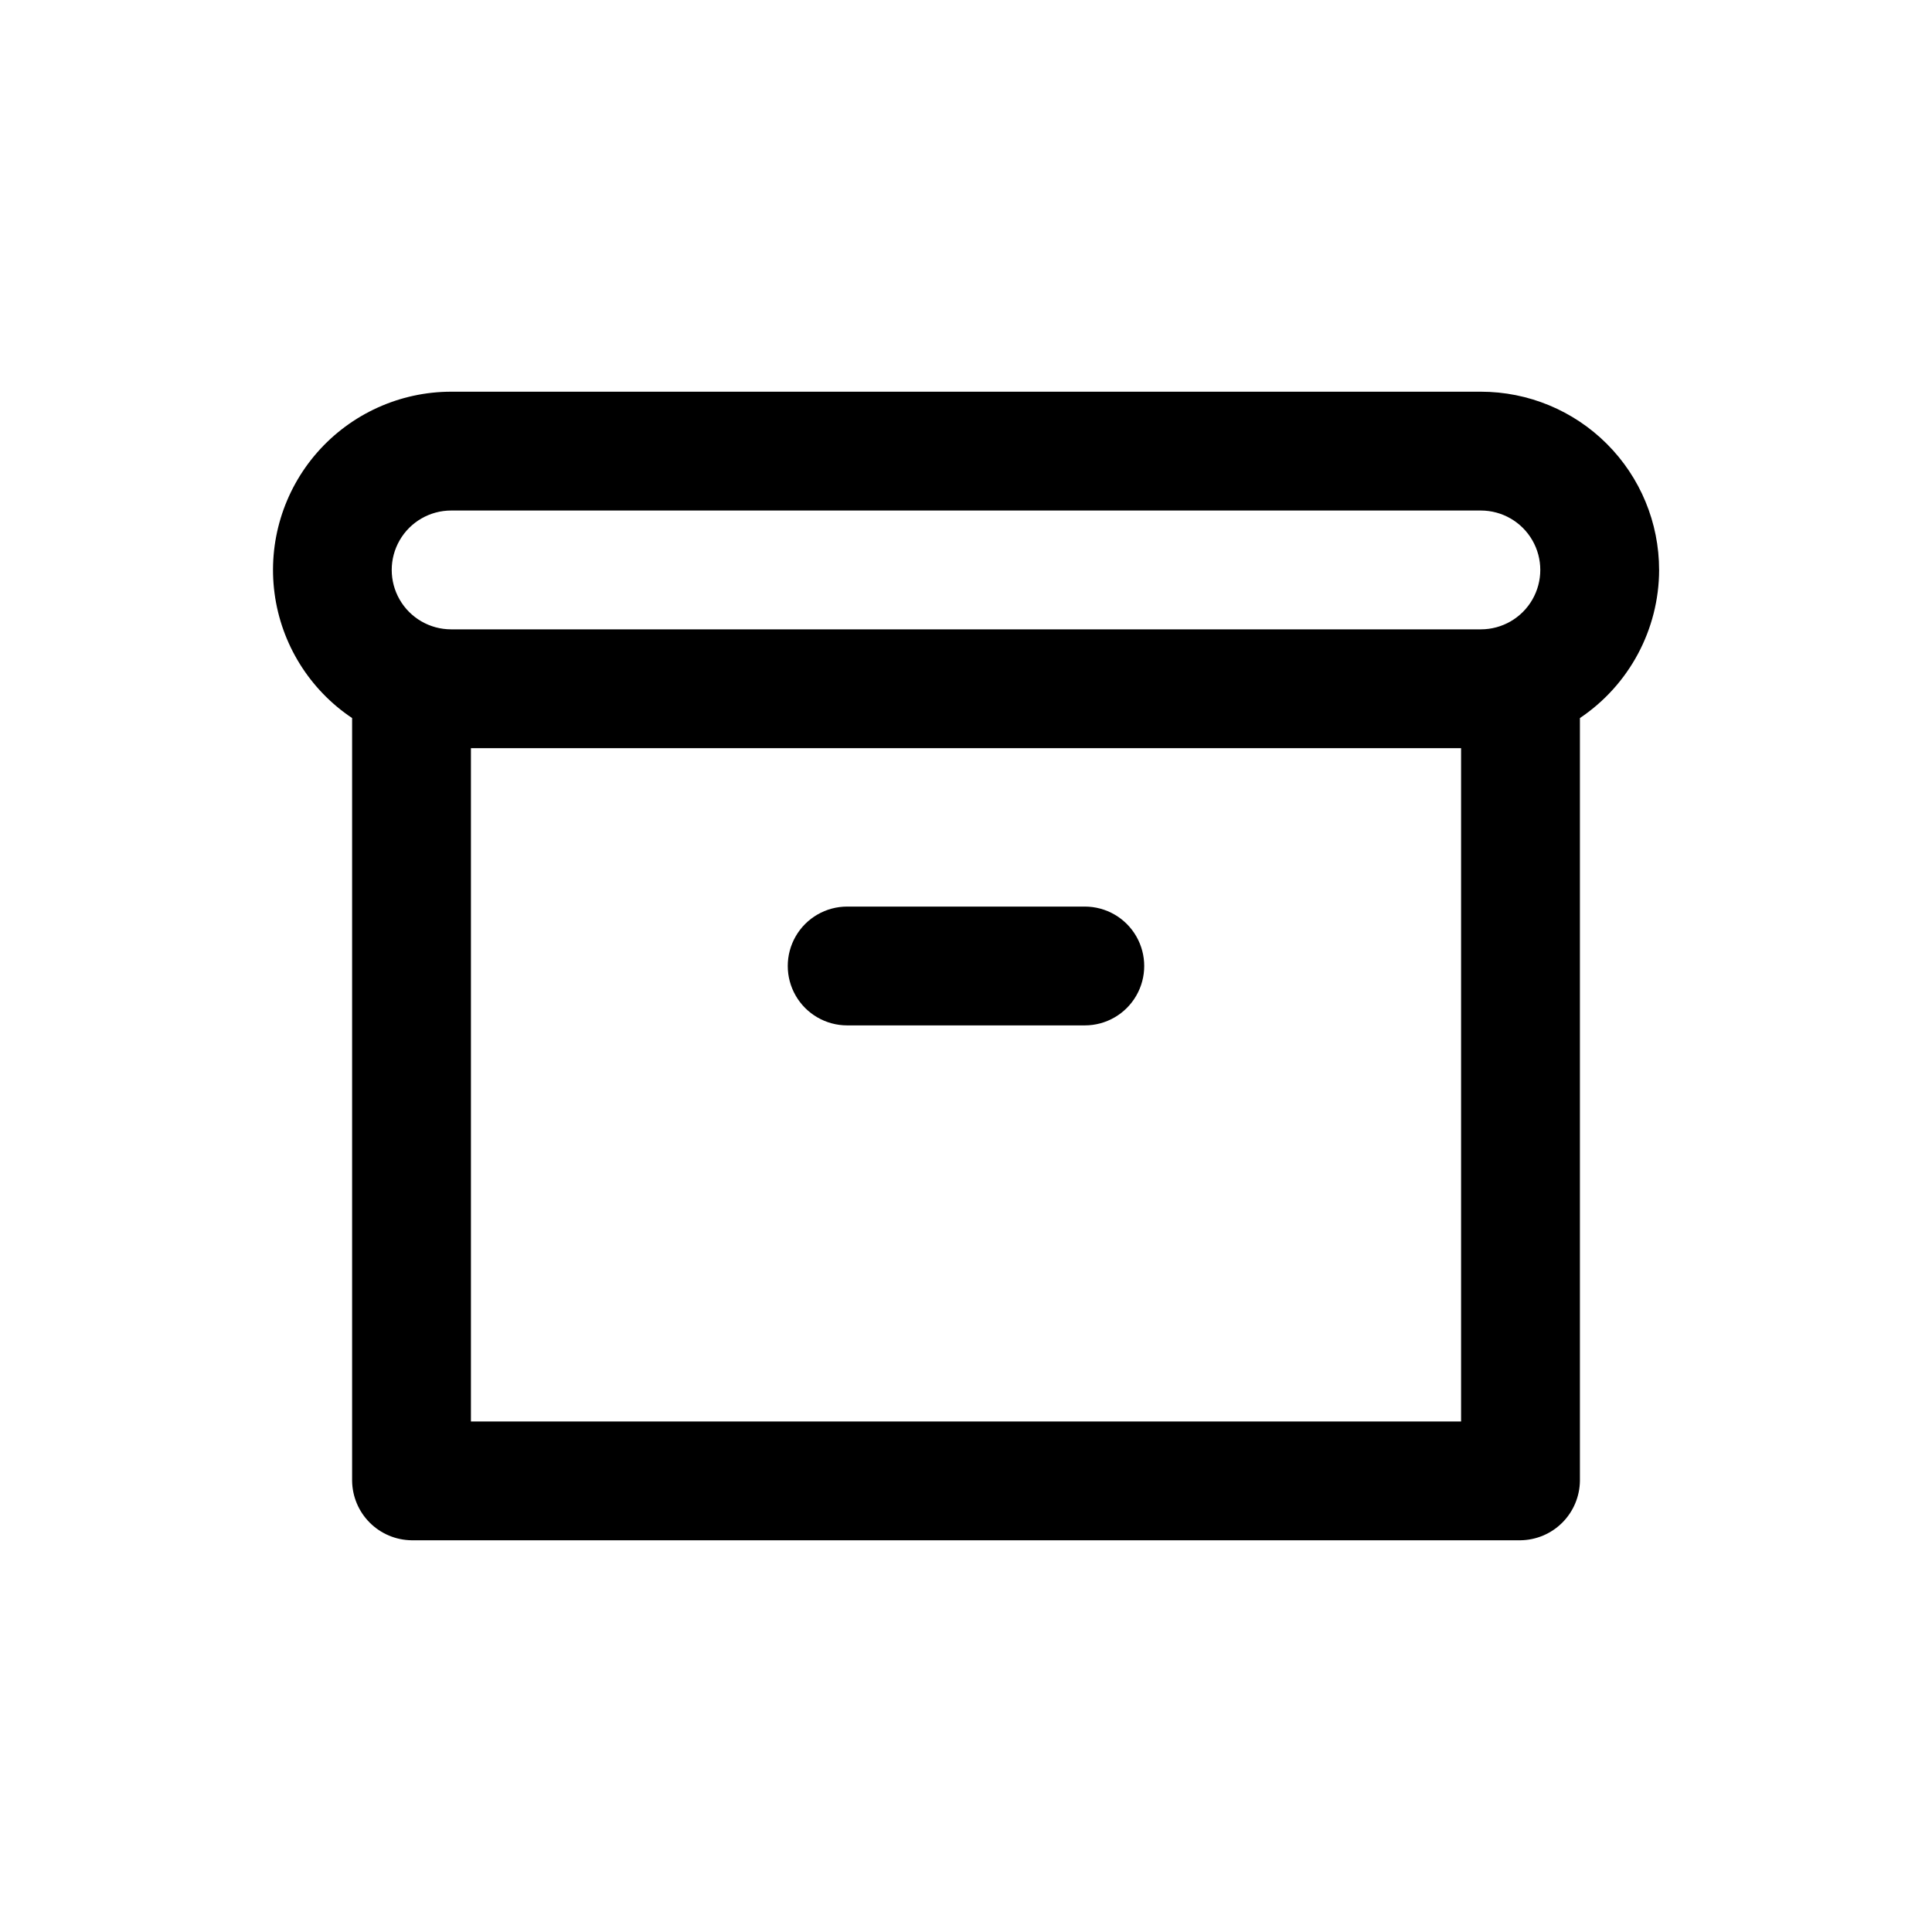
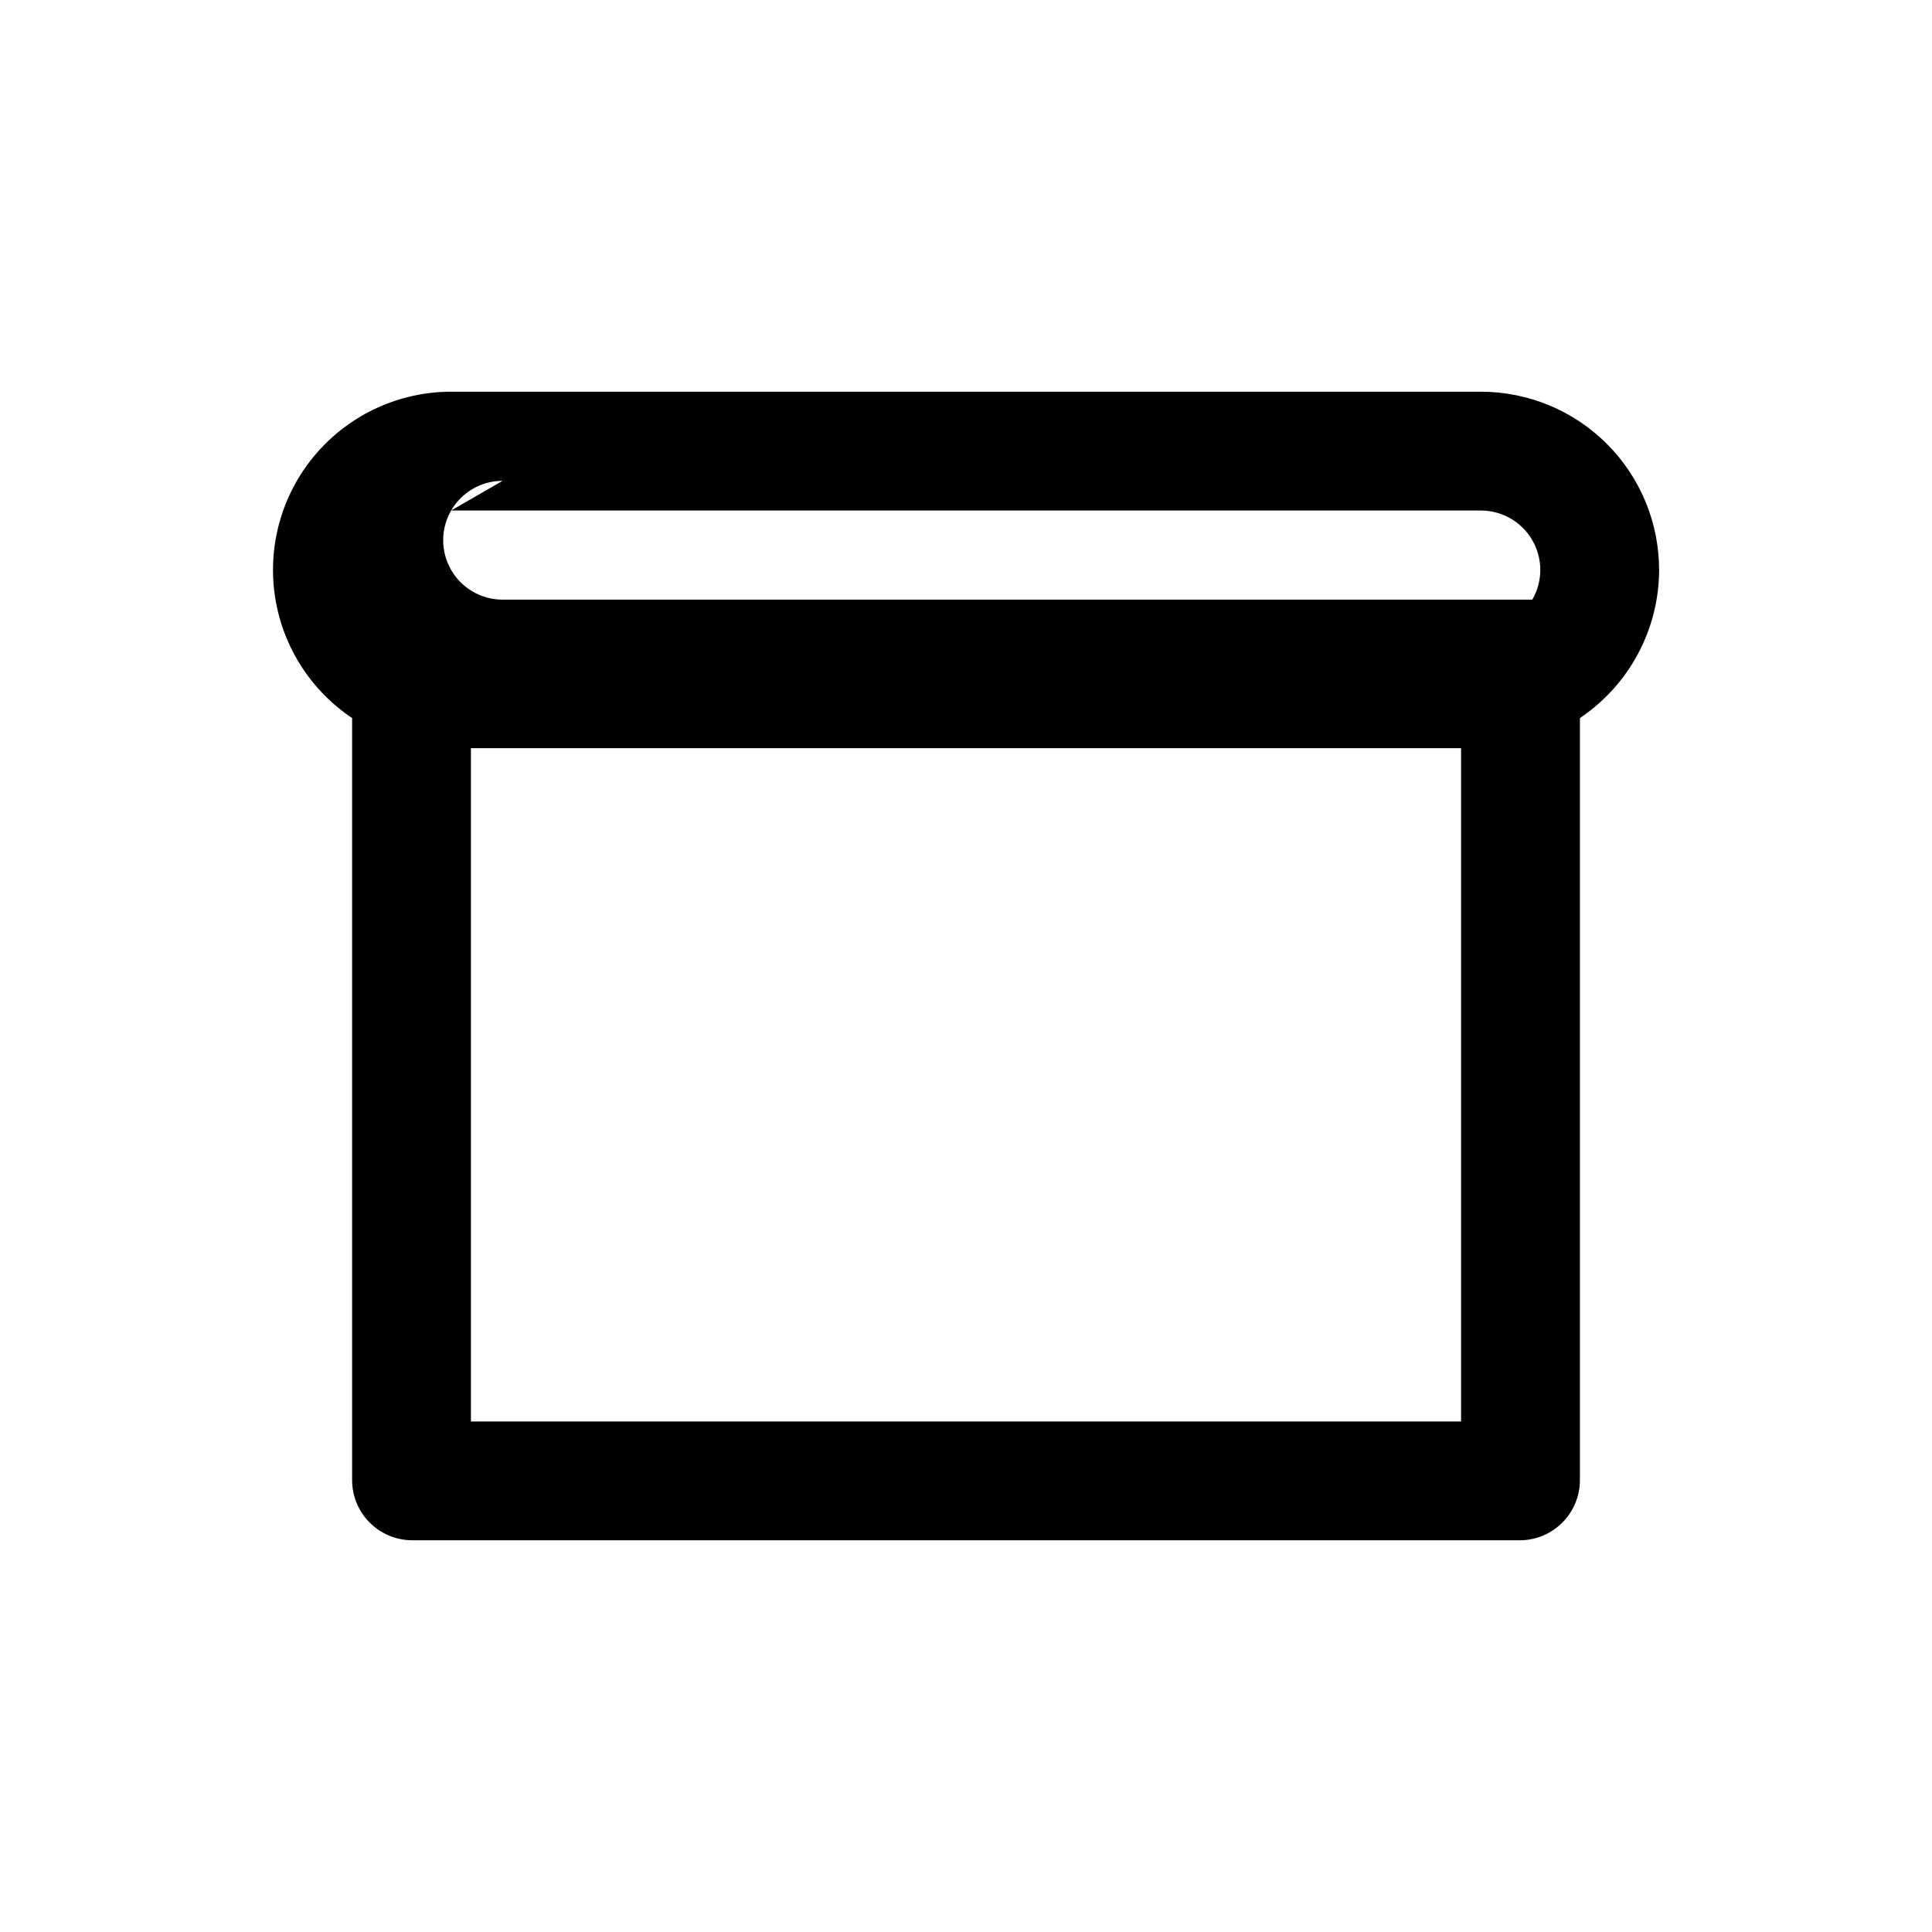
<svg xmlns="http://www.w3.org/2000/svg" fill="#000000" width="800px" height="800px" version="1.1" viewBox="144 144 512 512">
  <g>
-     <path d="m583.68 295.04c0-12.527-4.977-24.543-13.836-33.398-8.855-8.859-20.871-13.836-33.398-13.836h-272.89c-13.594 0.008-26.527 5.875-35.492 16.098-8.961 10.223-13.082 23.809-11.312 37.289 1.773 13.48 9.266 25.543 20.562 33.102v202.15c0.055 4.16 1.73 8.133 4.672 11.074 2.941 2.941 6.914 4.617 11.074 4.672h293.89c4.16-0.055 8.133-1.73 11.074-4.672 2.941-2.941 4.617-6.914 4.672-11.074v-202.15c13.082-8.785 20.949-23.496 20.992-39.254zm-320.13-15.746h272.9-0.004c5.625 0 10.824 3.004 13.637 7.875 2.812 4.871 2.812 10.871 0 15.742s-8.012 7.871-13.637 7.871h-272.89c-5.625 0-10.824-3-13.637-7.871s-2.812-10.871 0-15.742c2.812-4.871 8.012-7.875 13.637-7.875zm267.65 241.41h-262.4v-178.43h262.4z" />
-     <path d="m368.51 415.74h62.977c5.625 0 10.82-3 13.633-7.871s2.812-10.875 0-15.746-8.008-7.871-13.633-7.871h-62.977c-5.625 0-10.824 3-13.637 7.871s-2.812 10.875 0 15.746 8.012 7.871 13.637 7.871z" />
+     <path d="m583.68 295.04c0-12.527-4.977-24.543-13.836-33.398-8.855-8.859-20.871-13.836-33.398-13.836h-272.89c-13.594 0.008-26.527 5.875-35.492 16.098-8.961 10.223-13.082 23.809-11.312 37.289 1.773 13.48 9.266 25.543 20.562 33.102v202.15c0.055 4.16 1.73 8.133 4.672 11.074 2.941 2.941 6.914 4.617 11.074 4.672h293.89c4.16-0.055 8.133-1.73 11.074-4.672 2.941-2.941 4.617-6.914 4.672-11.074v-202.15c13.082-8.785 20.949-23.496 20.992-39.254zm-320.13-15.746h272.9-0.004c5.625 0 10.824 3.004 13.637 7.875 2.812 4.871 2.812 10.871 0 15.742h-272.89c-5.625 0-10.824-3-13.637-7.871s-2.812-10.871 0-15.742c2.812-4.871 8.012-7.875 13.637-7.875zm267.65 241.41h-262.4v-178.43h262.4z" />
  </g>
</svg>